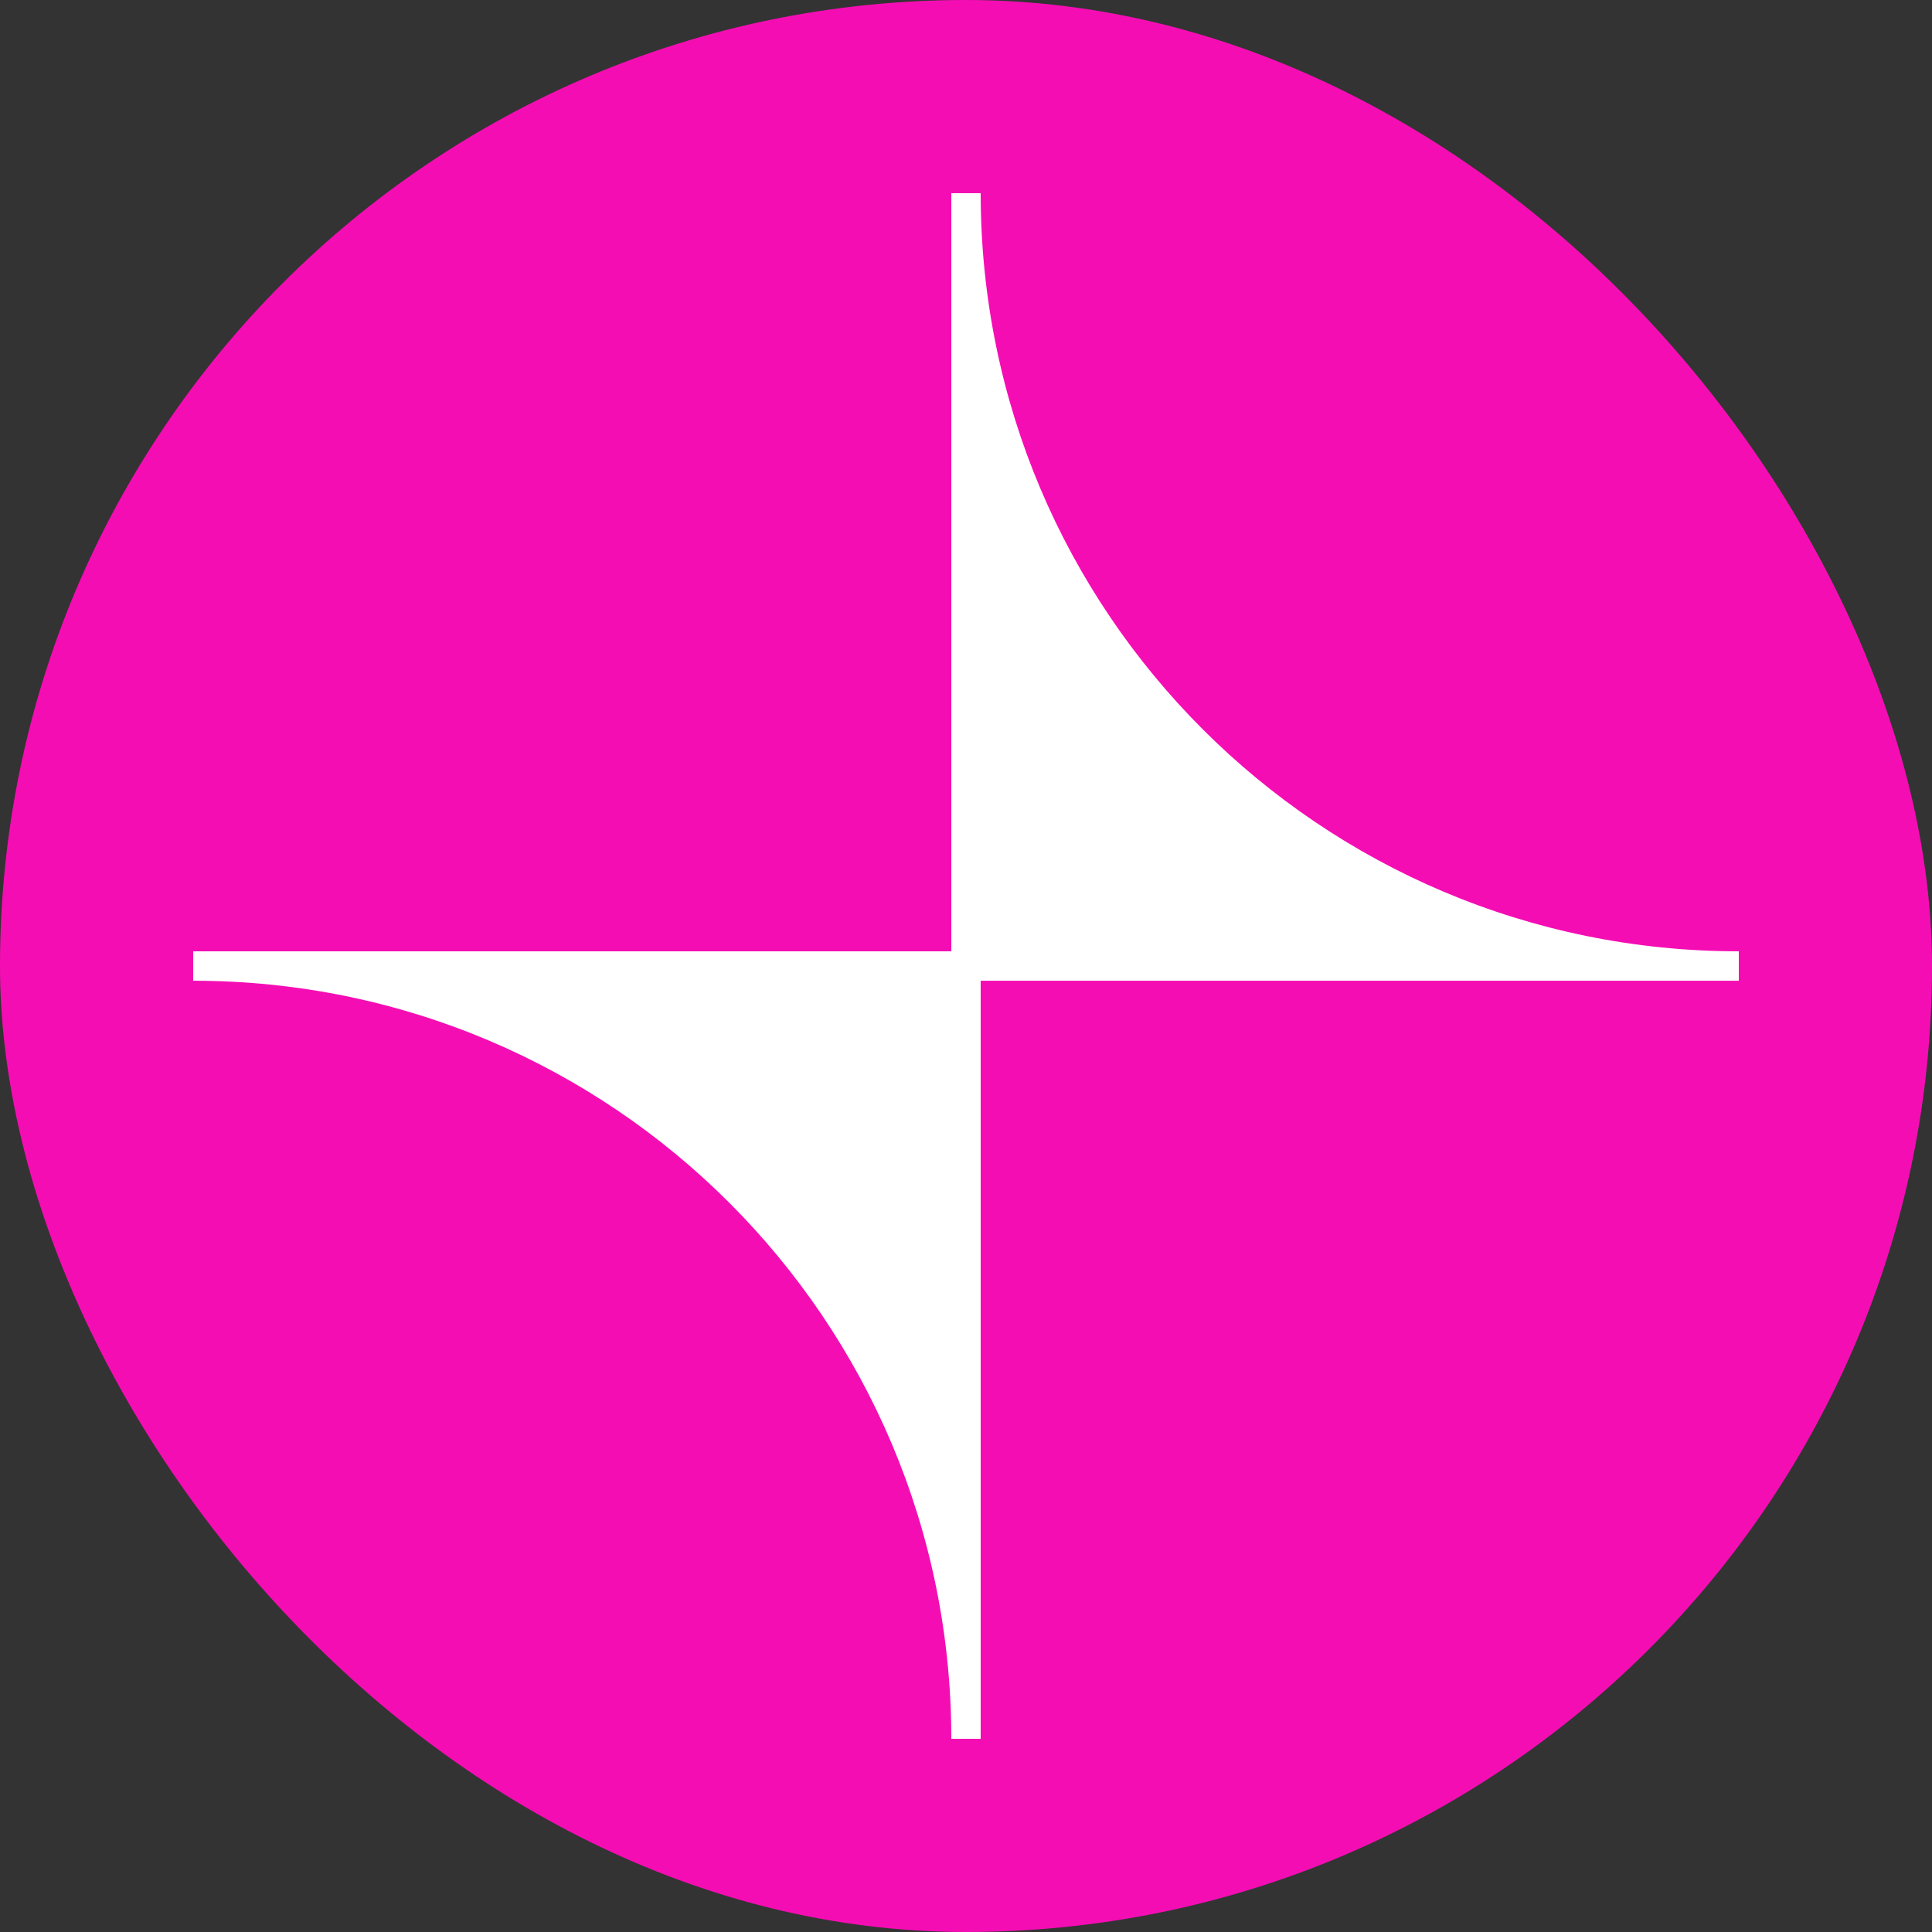
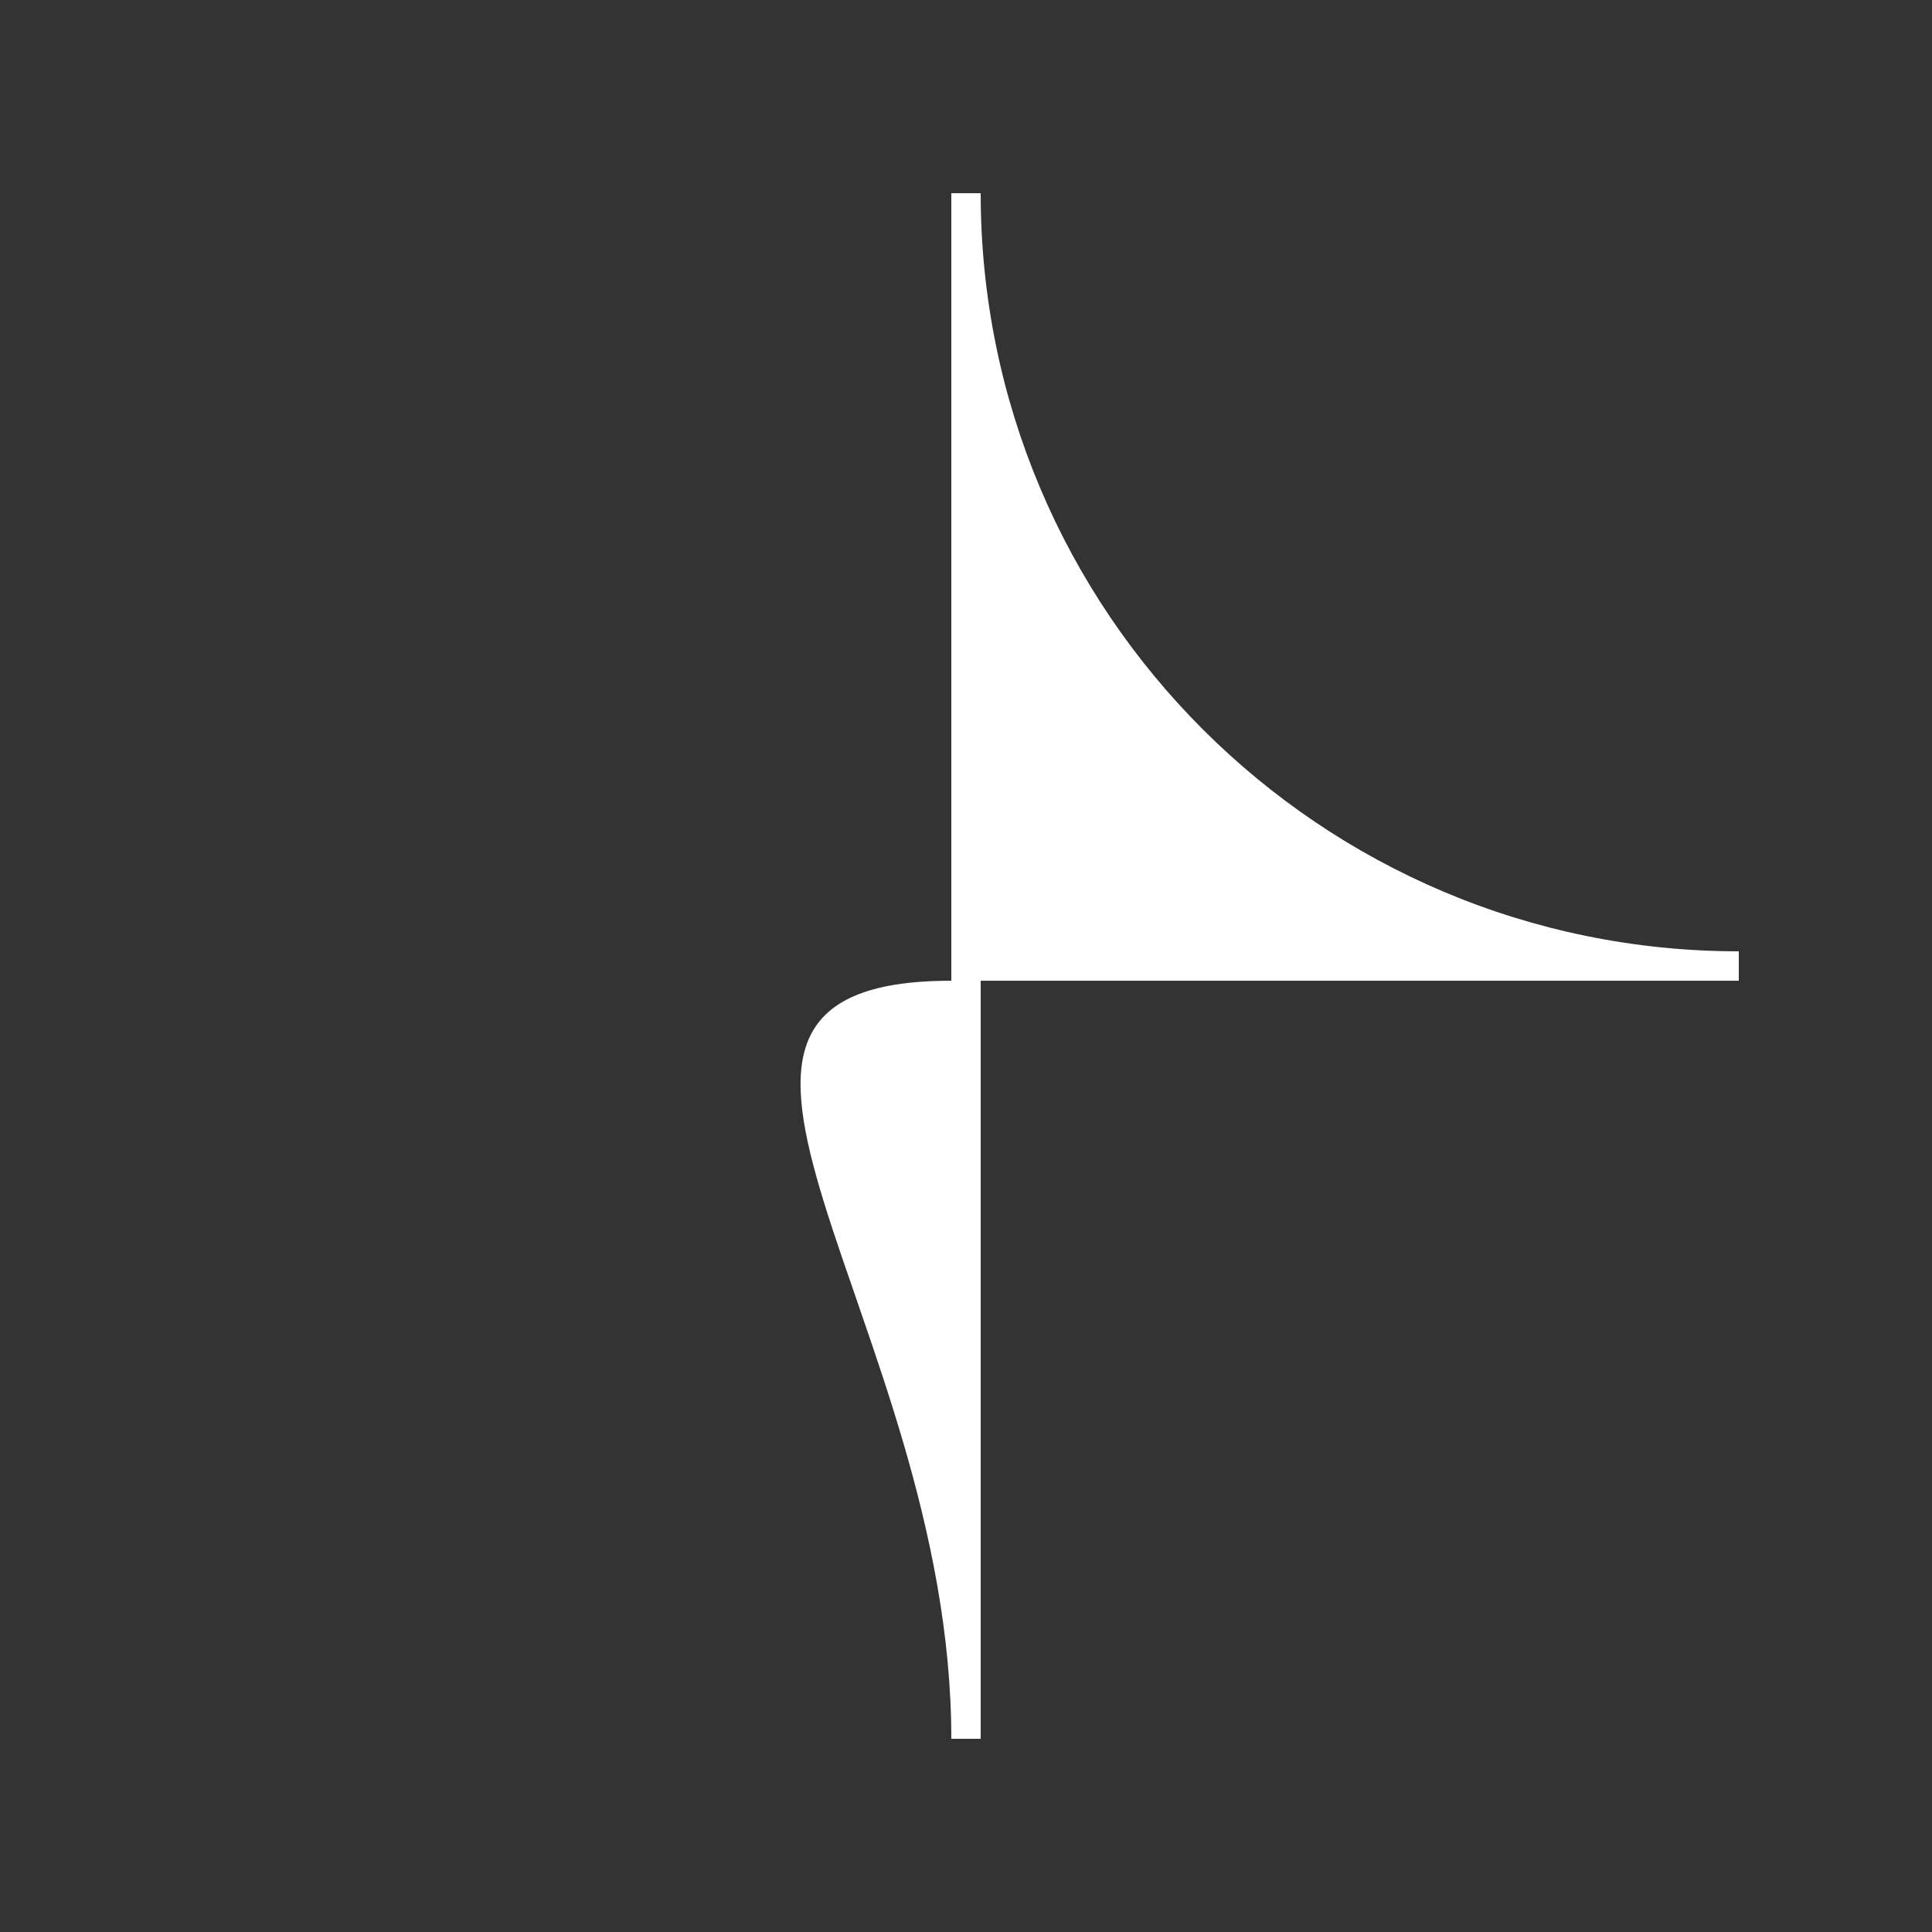
<svg xmlns="http://www.w3.org/2000/svg" width="40" height="40" viewBox="0 0 40 40" fill="none">
  <rect x="0" y="0" width="40" height="40" fill="#333333" stroke="none" />
-   <rect width="40" height="40" rx="20" fill="#F50DB4" />
-   <path d="M36 19.696C27.327 19.696 20.304 12.665 20.304 4H19.696V19.696H4V20.305C12.673 20.305 19.696 27.334 19.696 36H20.304V20.305H36V19.696Z" fill="white" />
+   <path d="M36 19.696C27.327 19.696 20.304 12.665 20.304 4H19.696V19.696V20.305C12.673 20.305 19.696 27.334 19.696 36H20.304V20.305H36V19.696Z" fill="white" />
</svg>